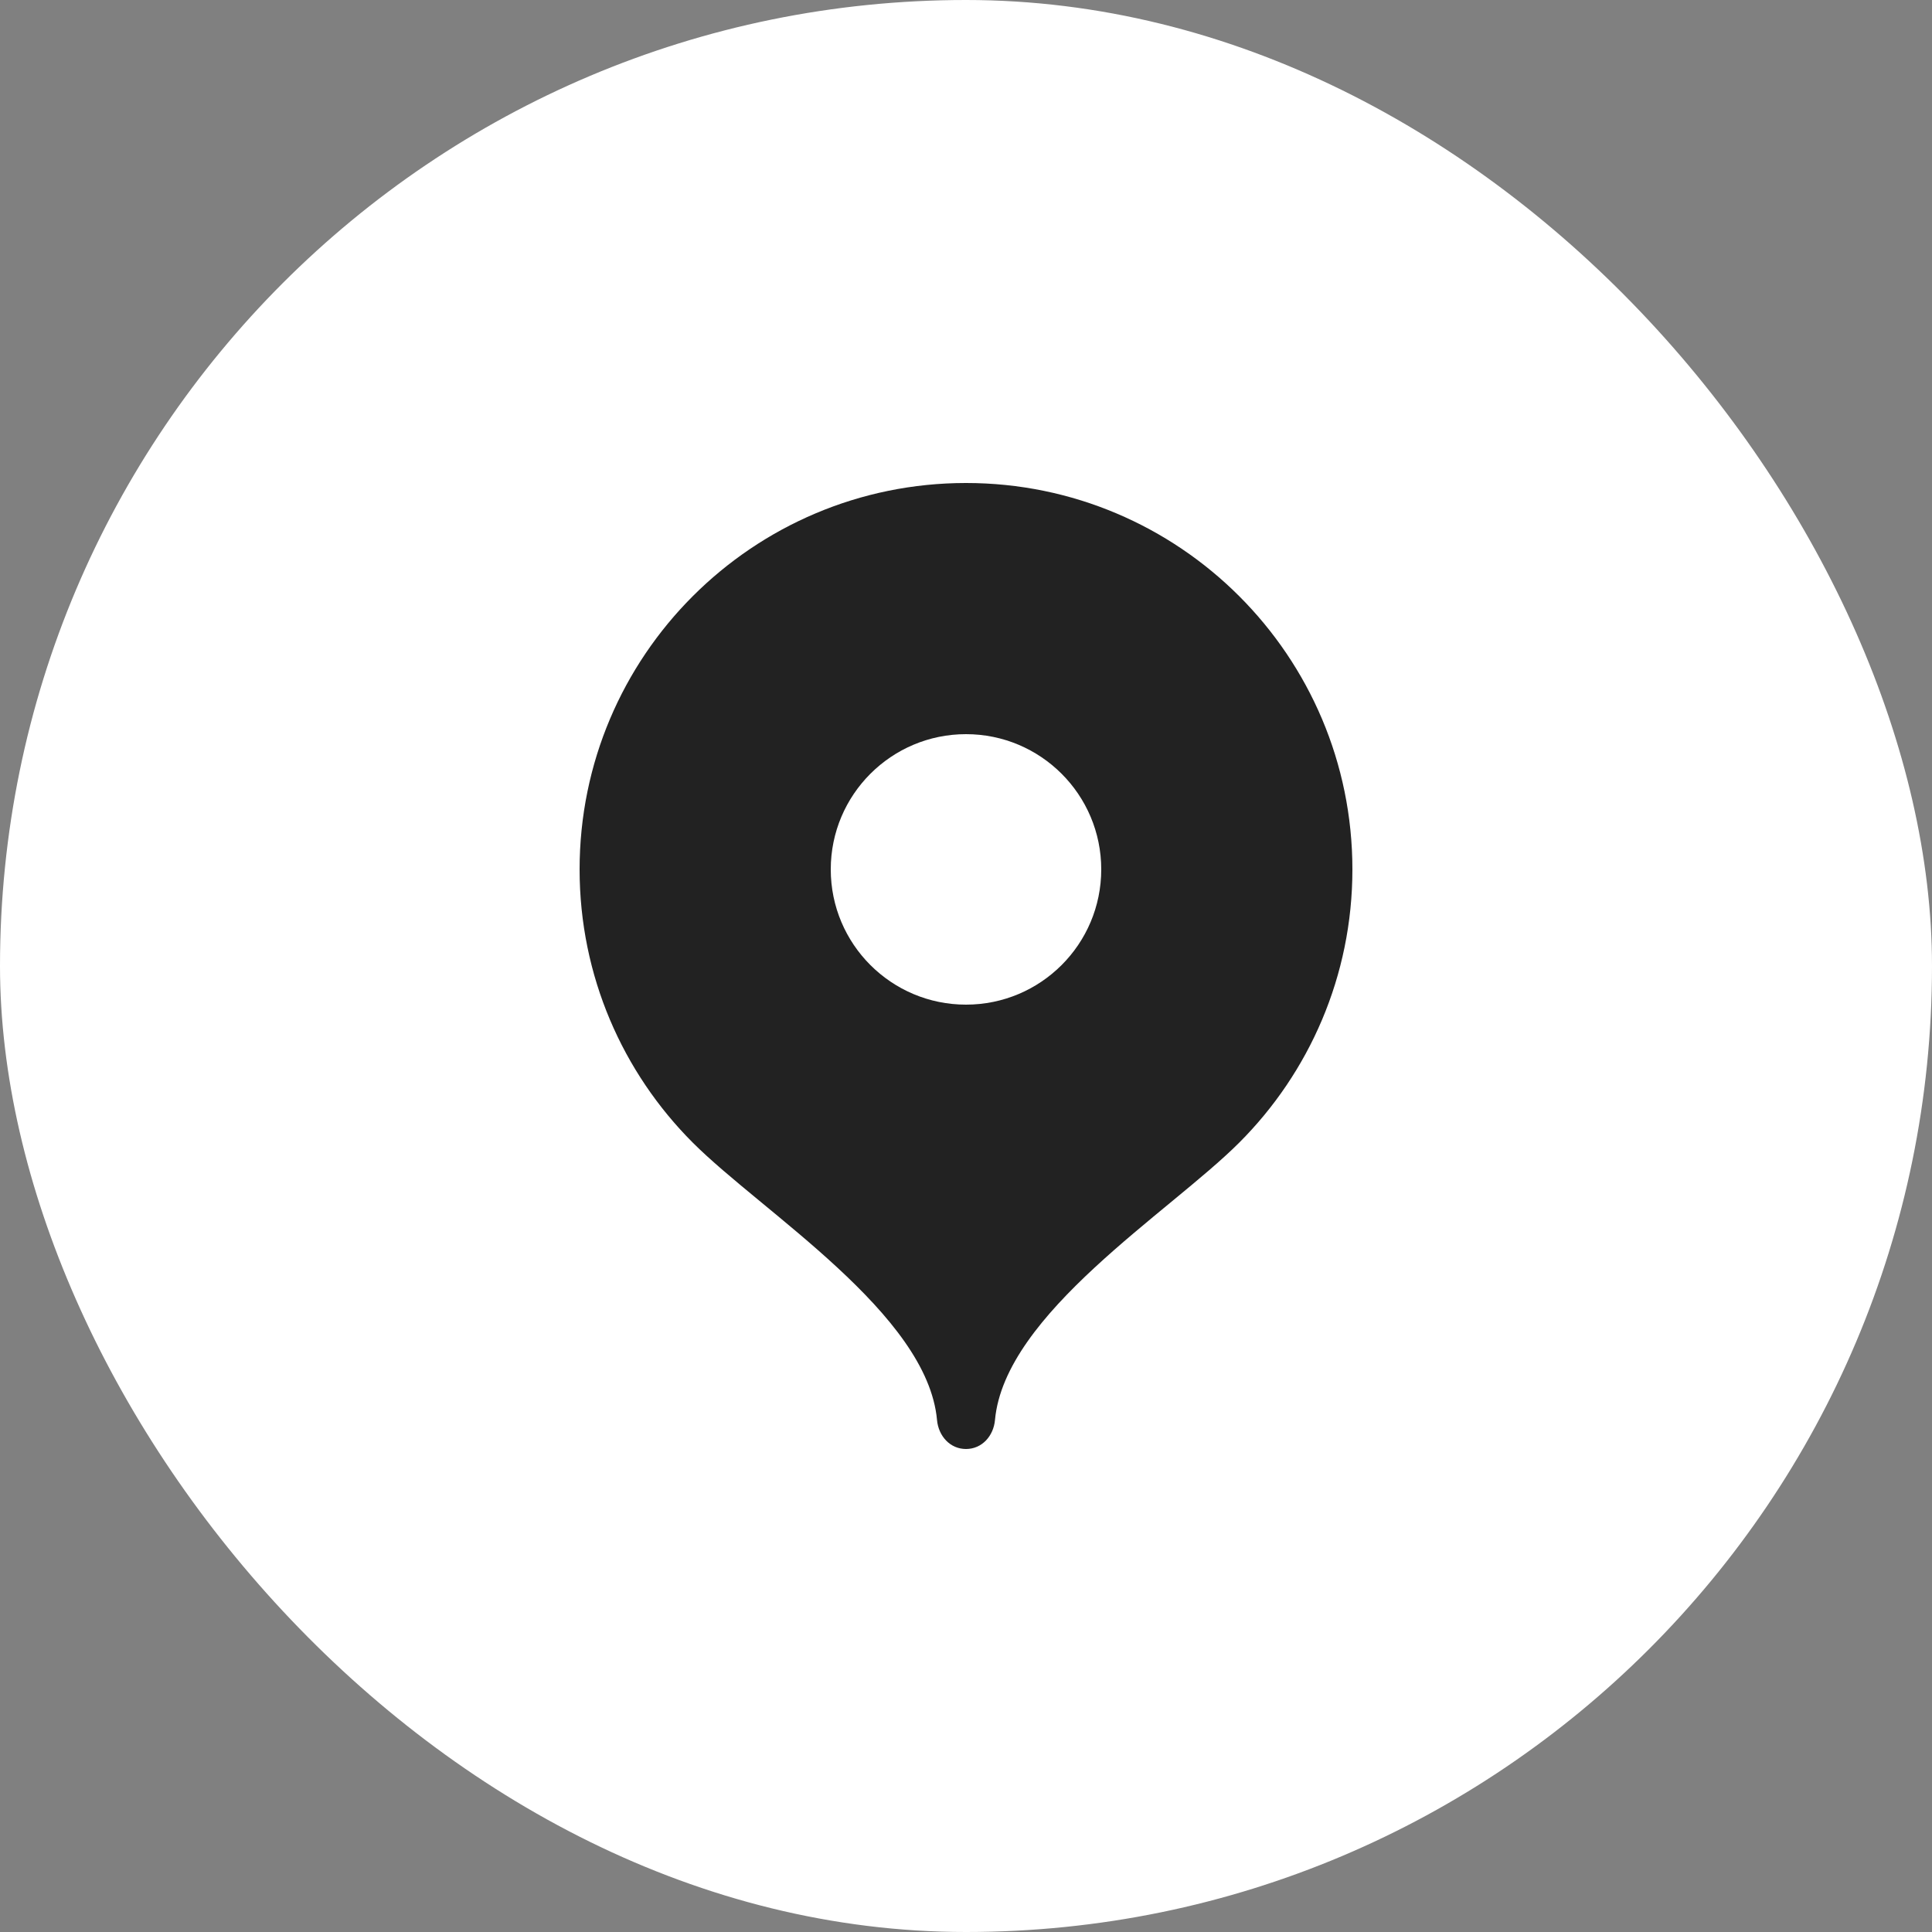
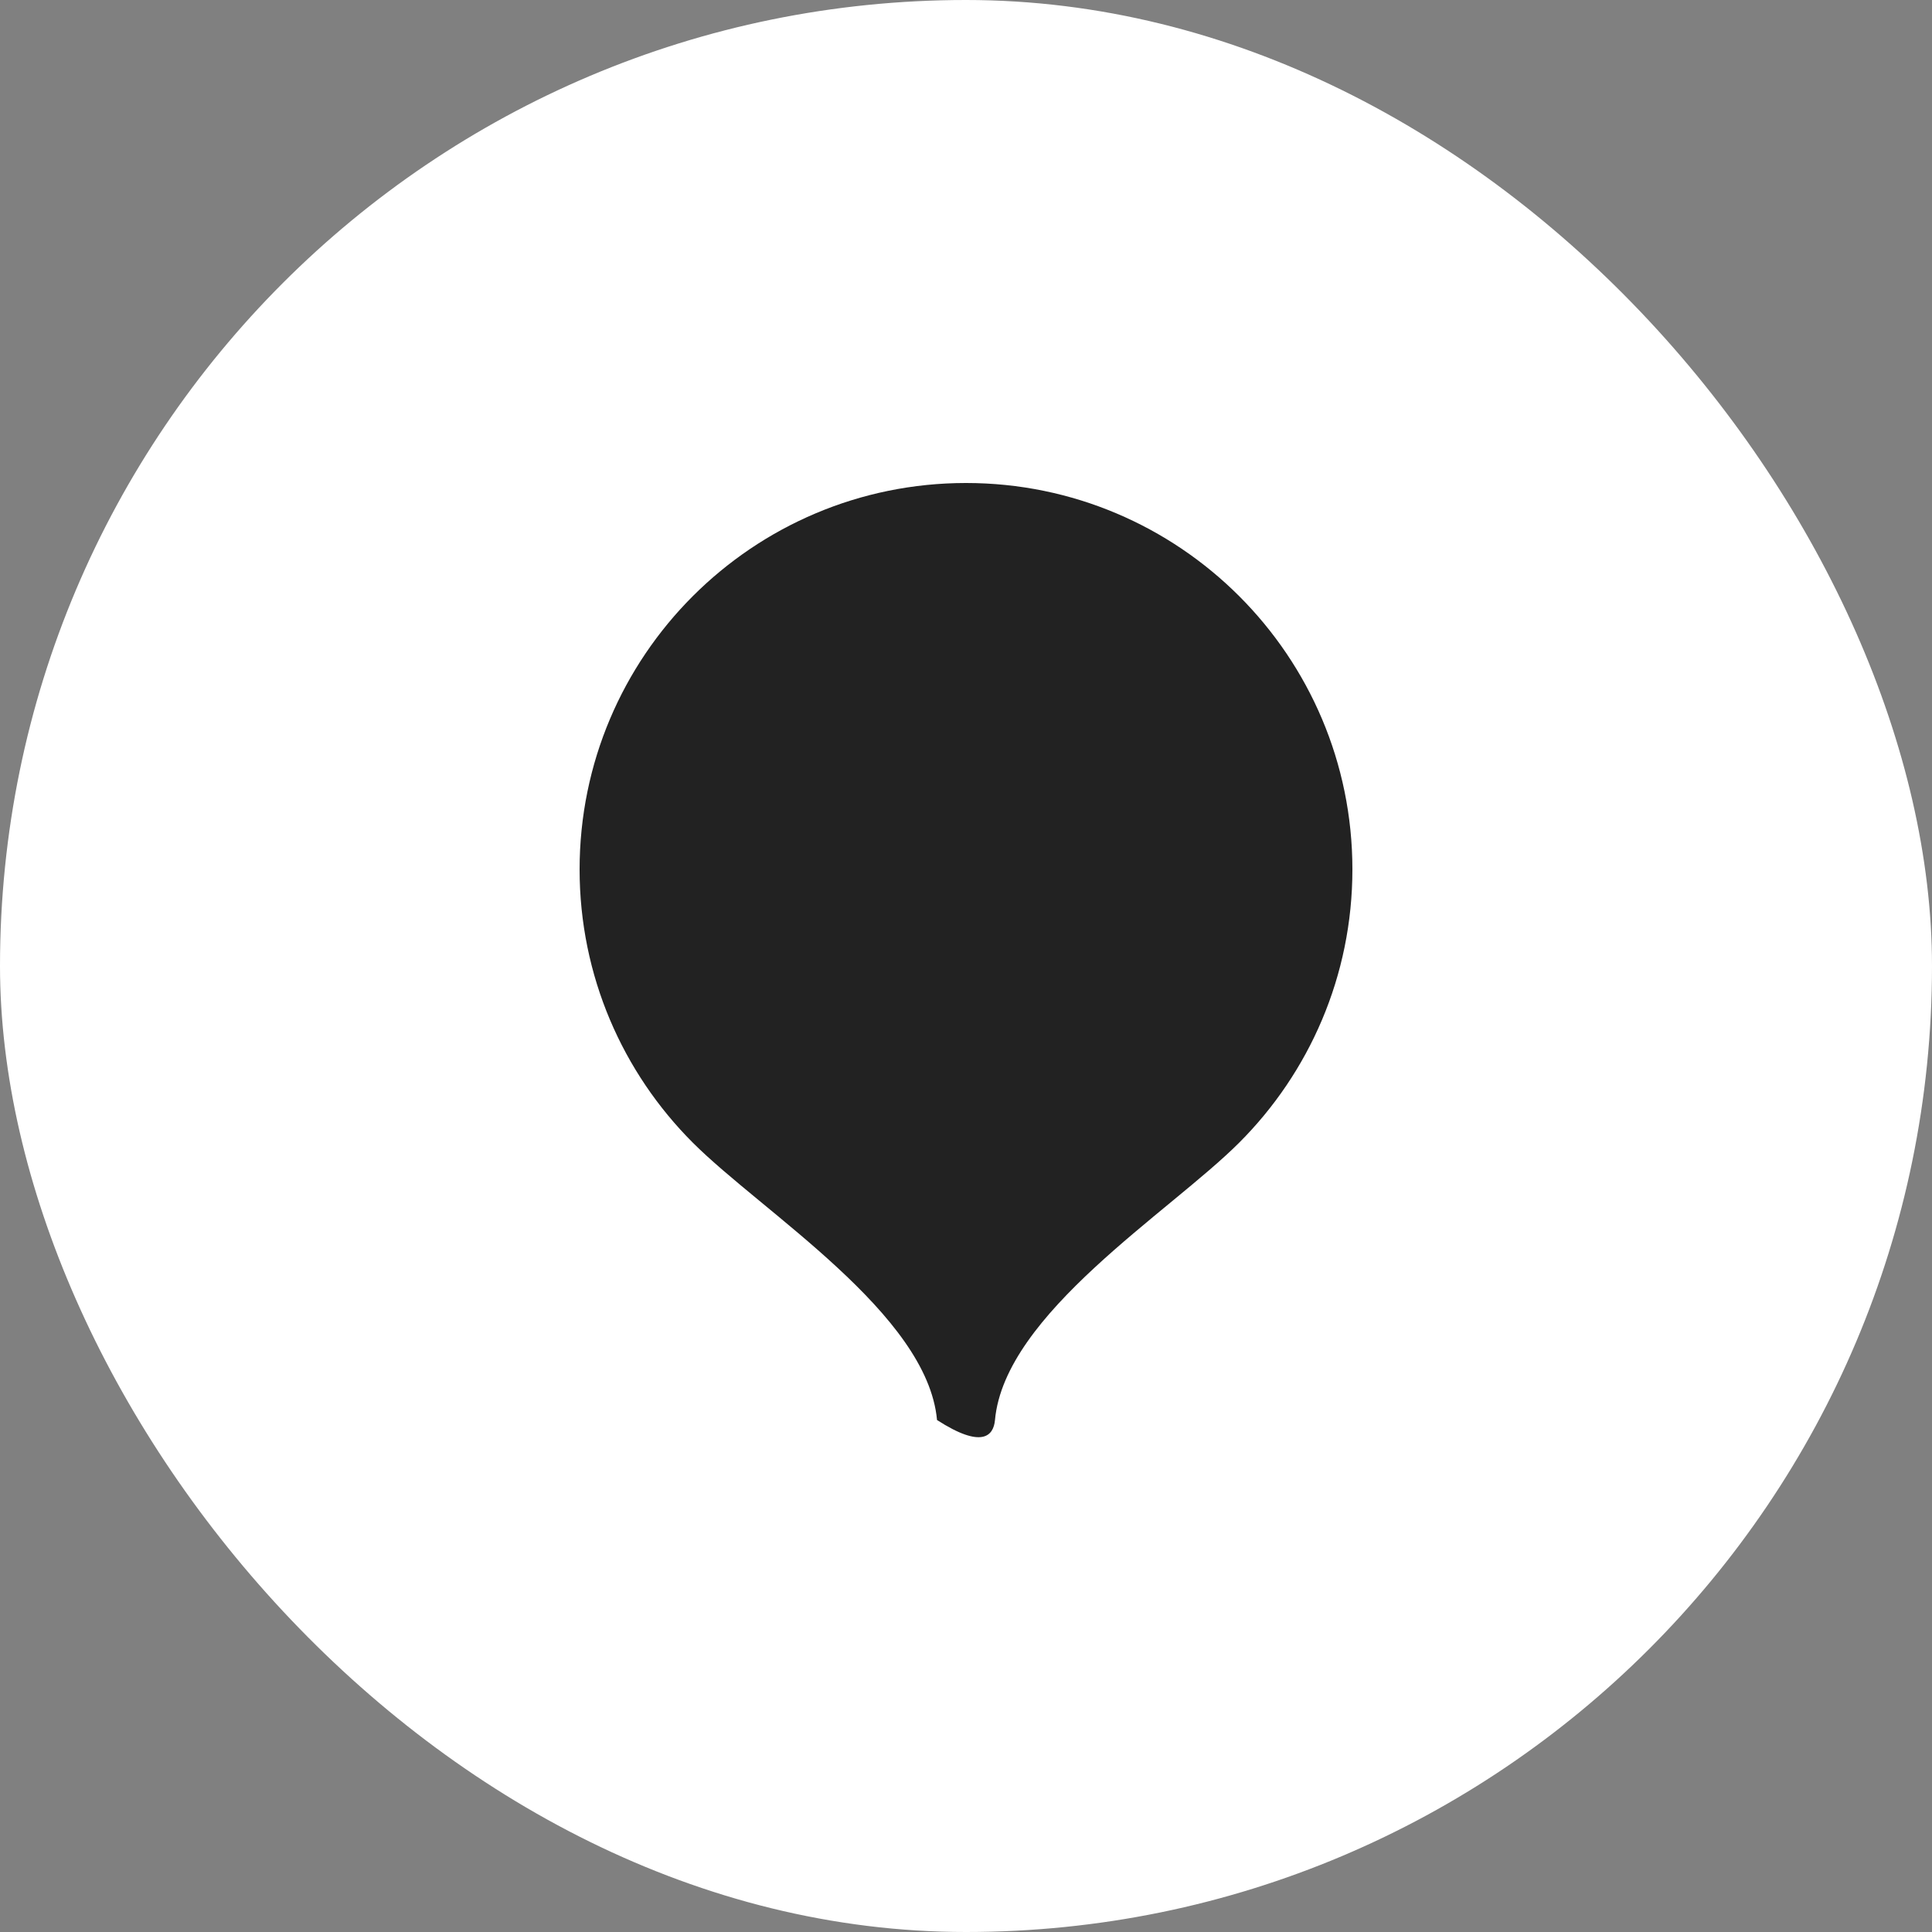
<svg xmlns="http://www.w3.org/2000/svg" width="40" height="40" viewBox="0 0 40 40" fill="none">
  <rect x="0" y="0" width="40" height="40" fill="#808080" stroke="none" />
  <rect width="40" height="40" rx="20" fill="white" />
-   <path d="M20 10C15.582 10 12 13.582 12 18C12 20.208 12.895 22.208 14.342 23.656C15.79 25.104 19.2 27.2 19.4 29.4C19.43 29.73 19.669 30 20 30C20.331 30 20.57 29.73 20.6 29.4C20.8 27.2 24.21 25.104 25.658 23.656C27.105 22.208 28 20.208 28 18C28 13.582 24.418 10 20 10Z" fill="#222222" />
-   <path d="M20 20.8C21.547 20.8 22.8 19.547 22.8 18C22.8 16.454 21.547 15.2 20 15.2C18.454 15.2 17.2 16.454 17.2 18C17.2 19.547 18.454 20.8 20 20.8Z" fill="white" />
+   <path d="M20 10C15.582 10 12 13.582 12 18C12 20.208 12.895 22.208 14.342 23.656C15.79 25.104 19.2 27.2 19.4 29.4C20.331 30 20.57 29.73 20.6 29.4C20.8 27.2 24.21 25.104 25.658 23.656C27.105 22.208 28 20.208 28 18C28 13.582 24.418 10 20 10Z" fill="#222222" />
</svg>